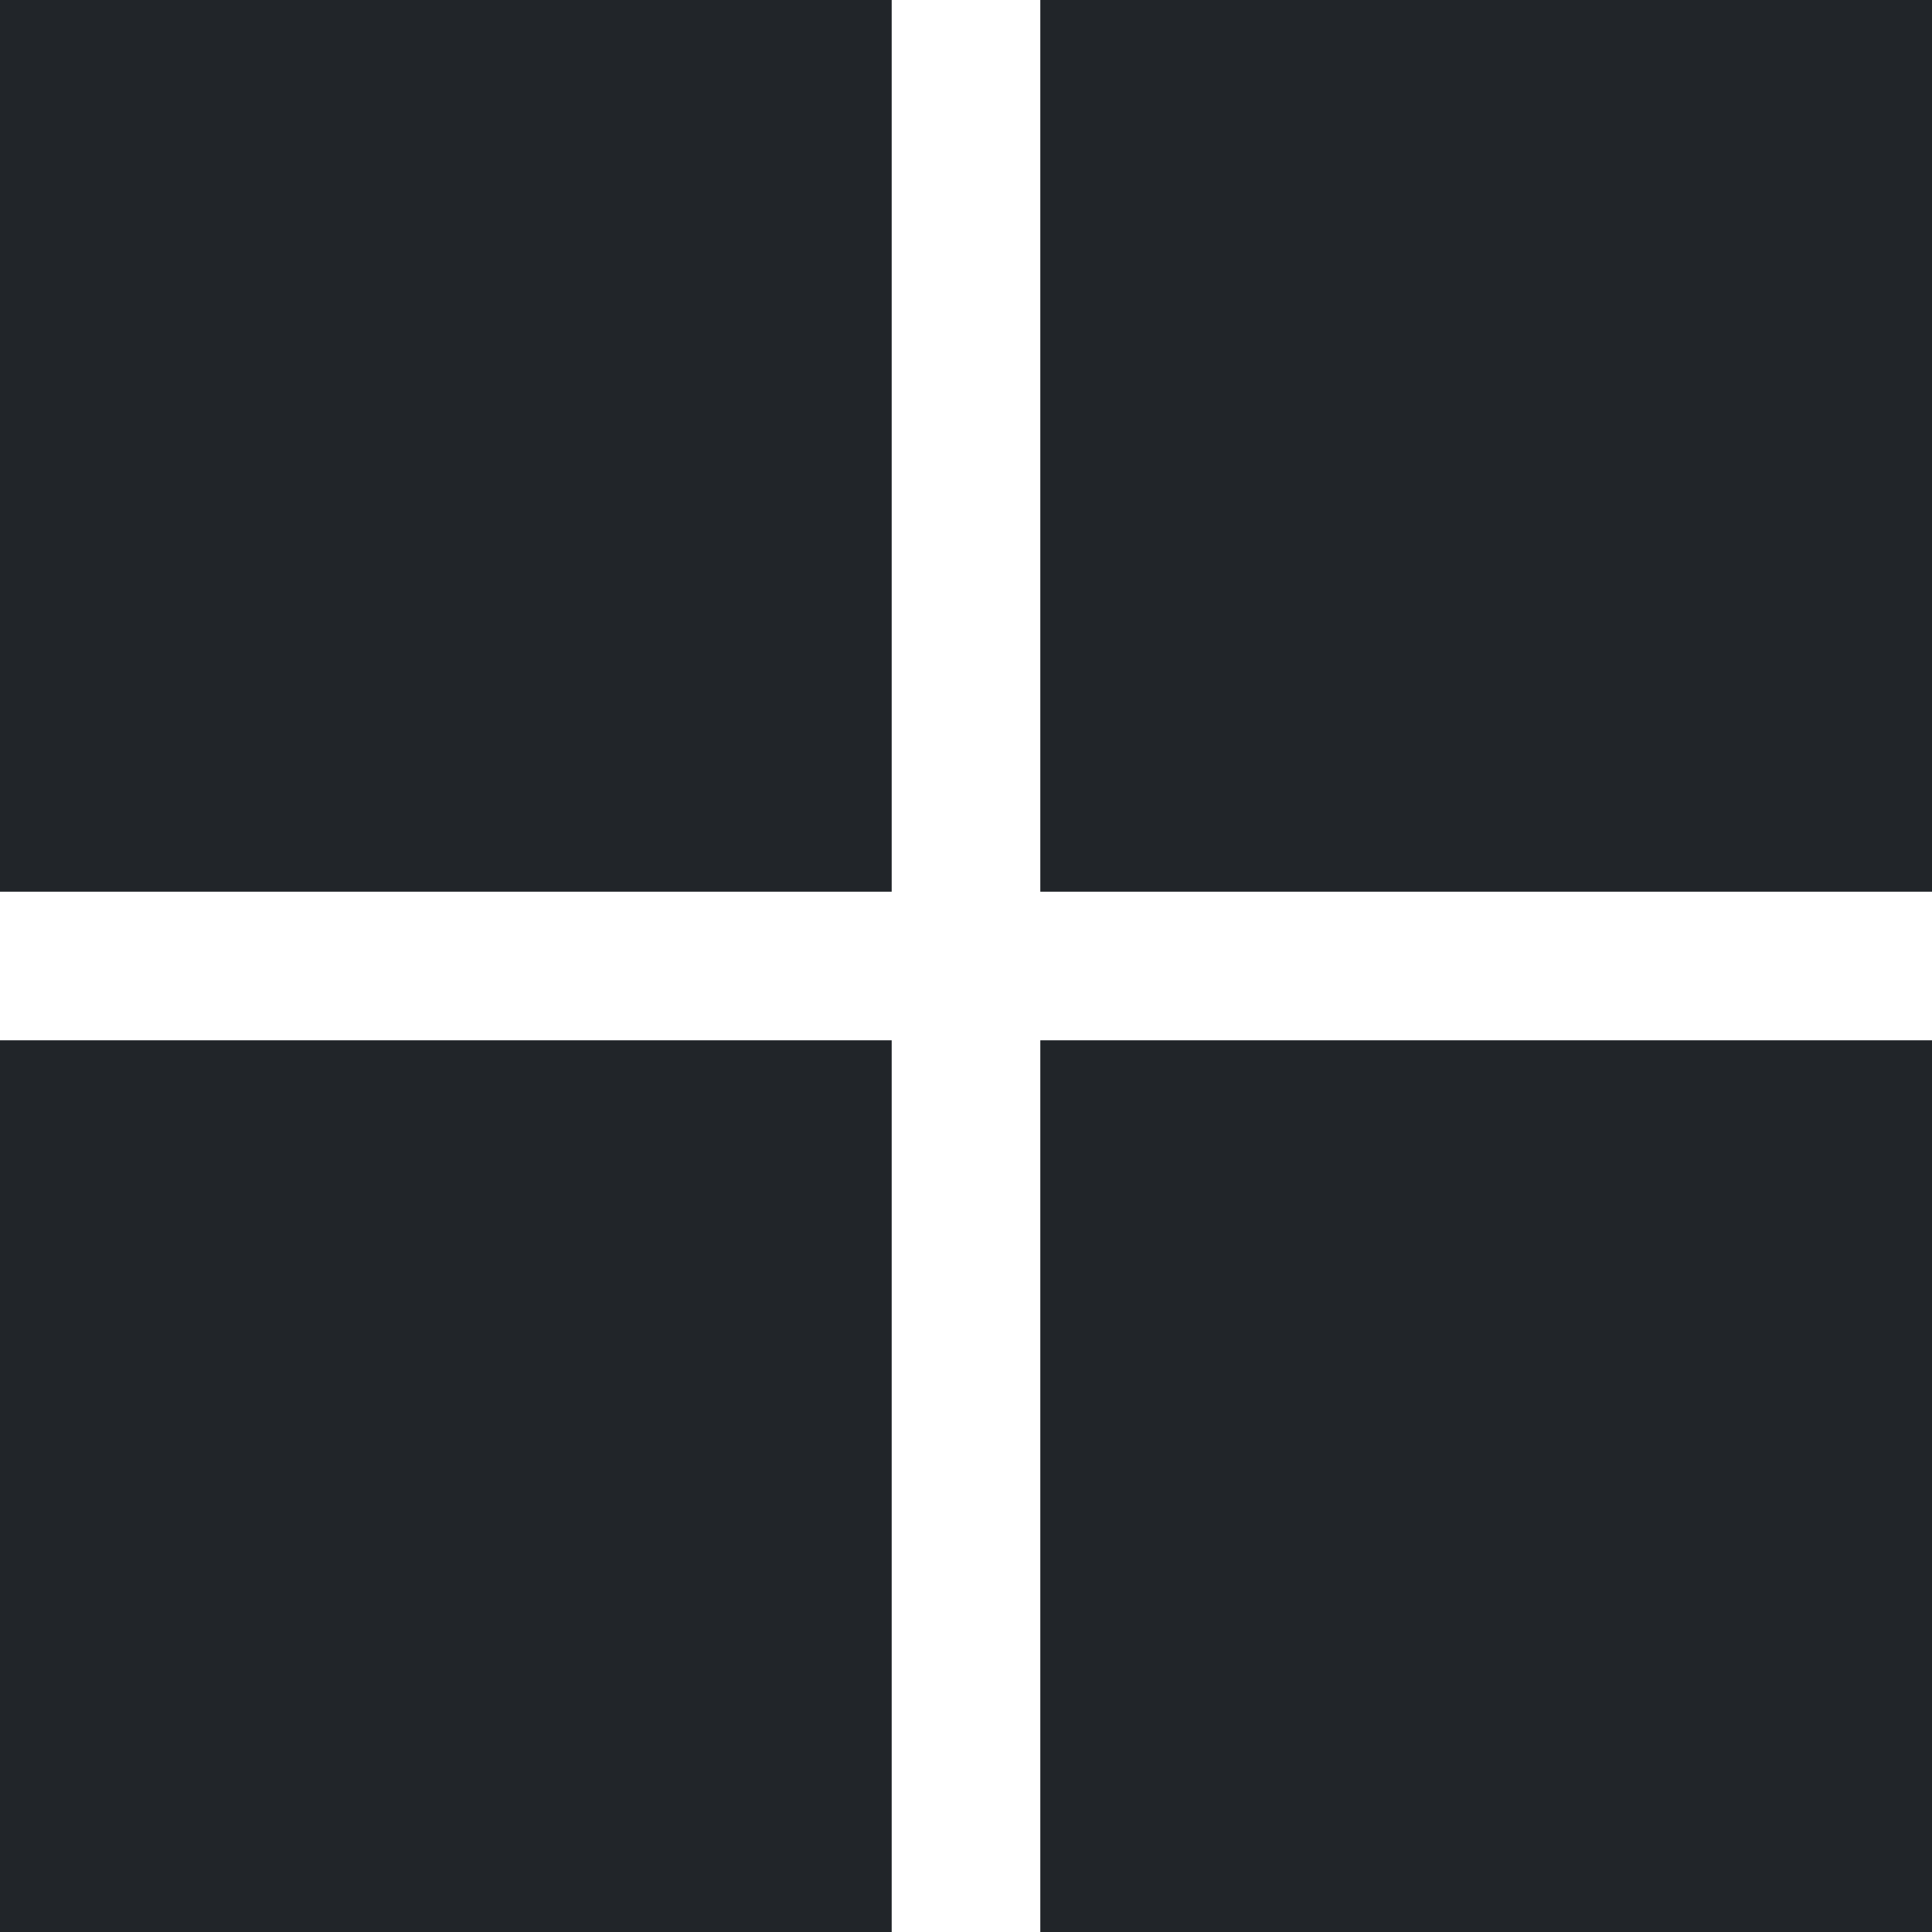
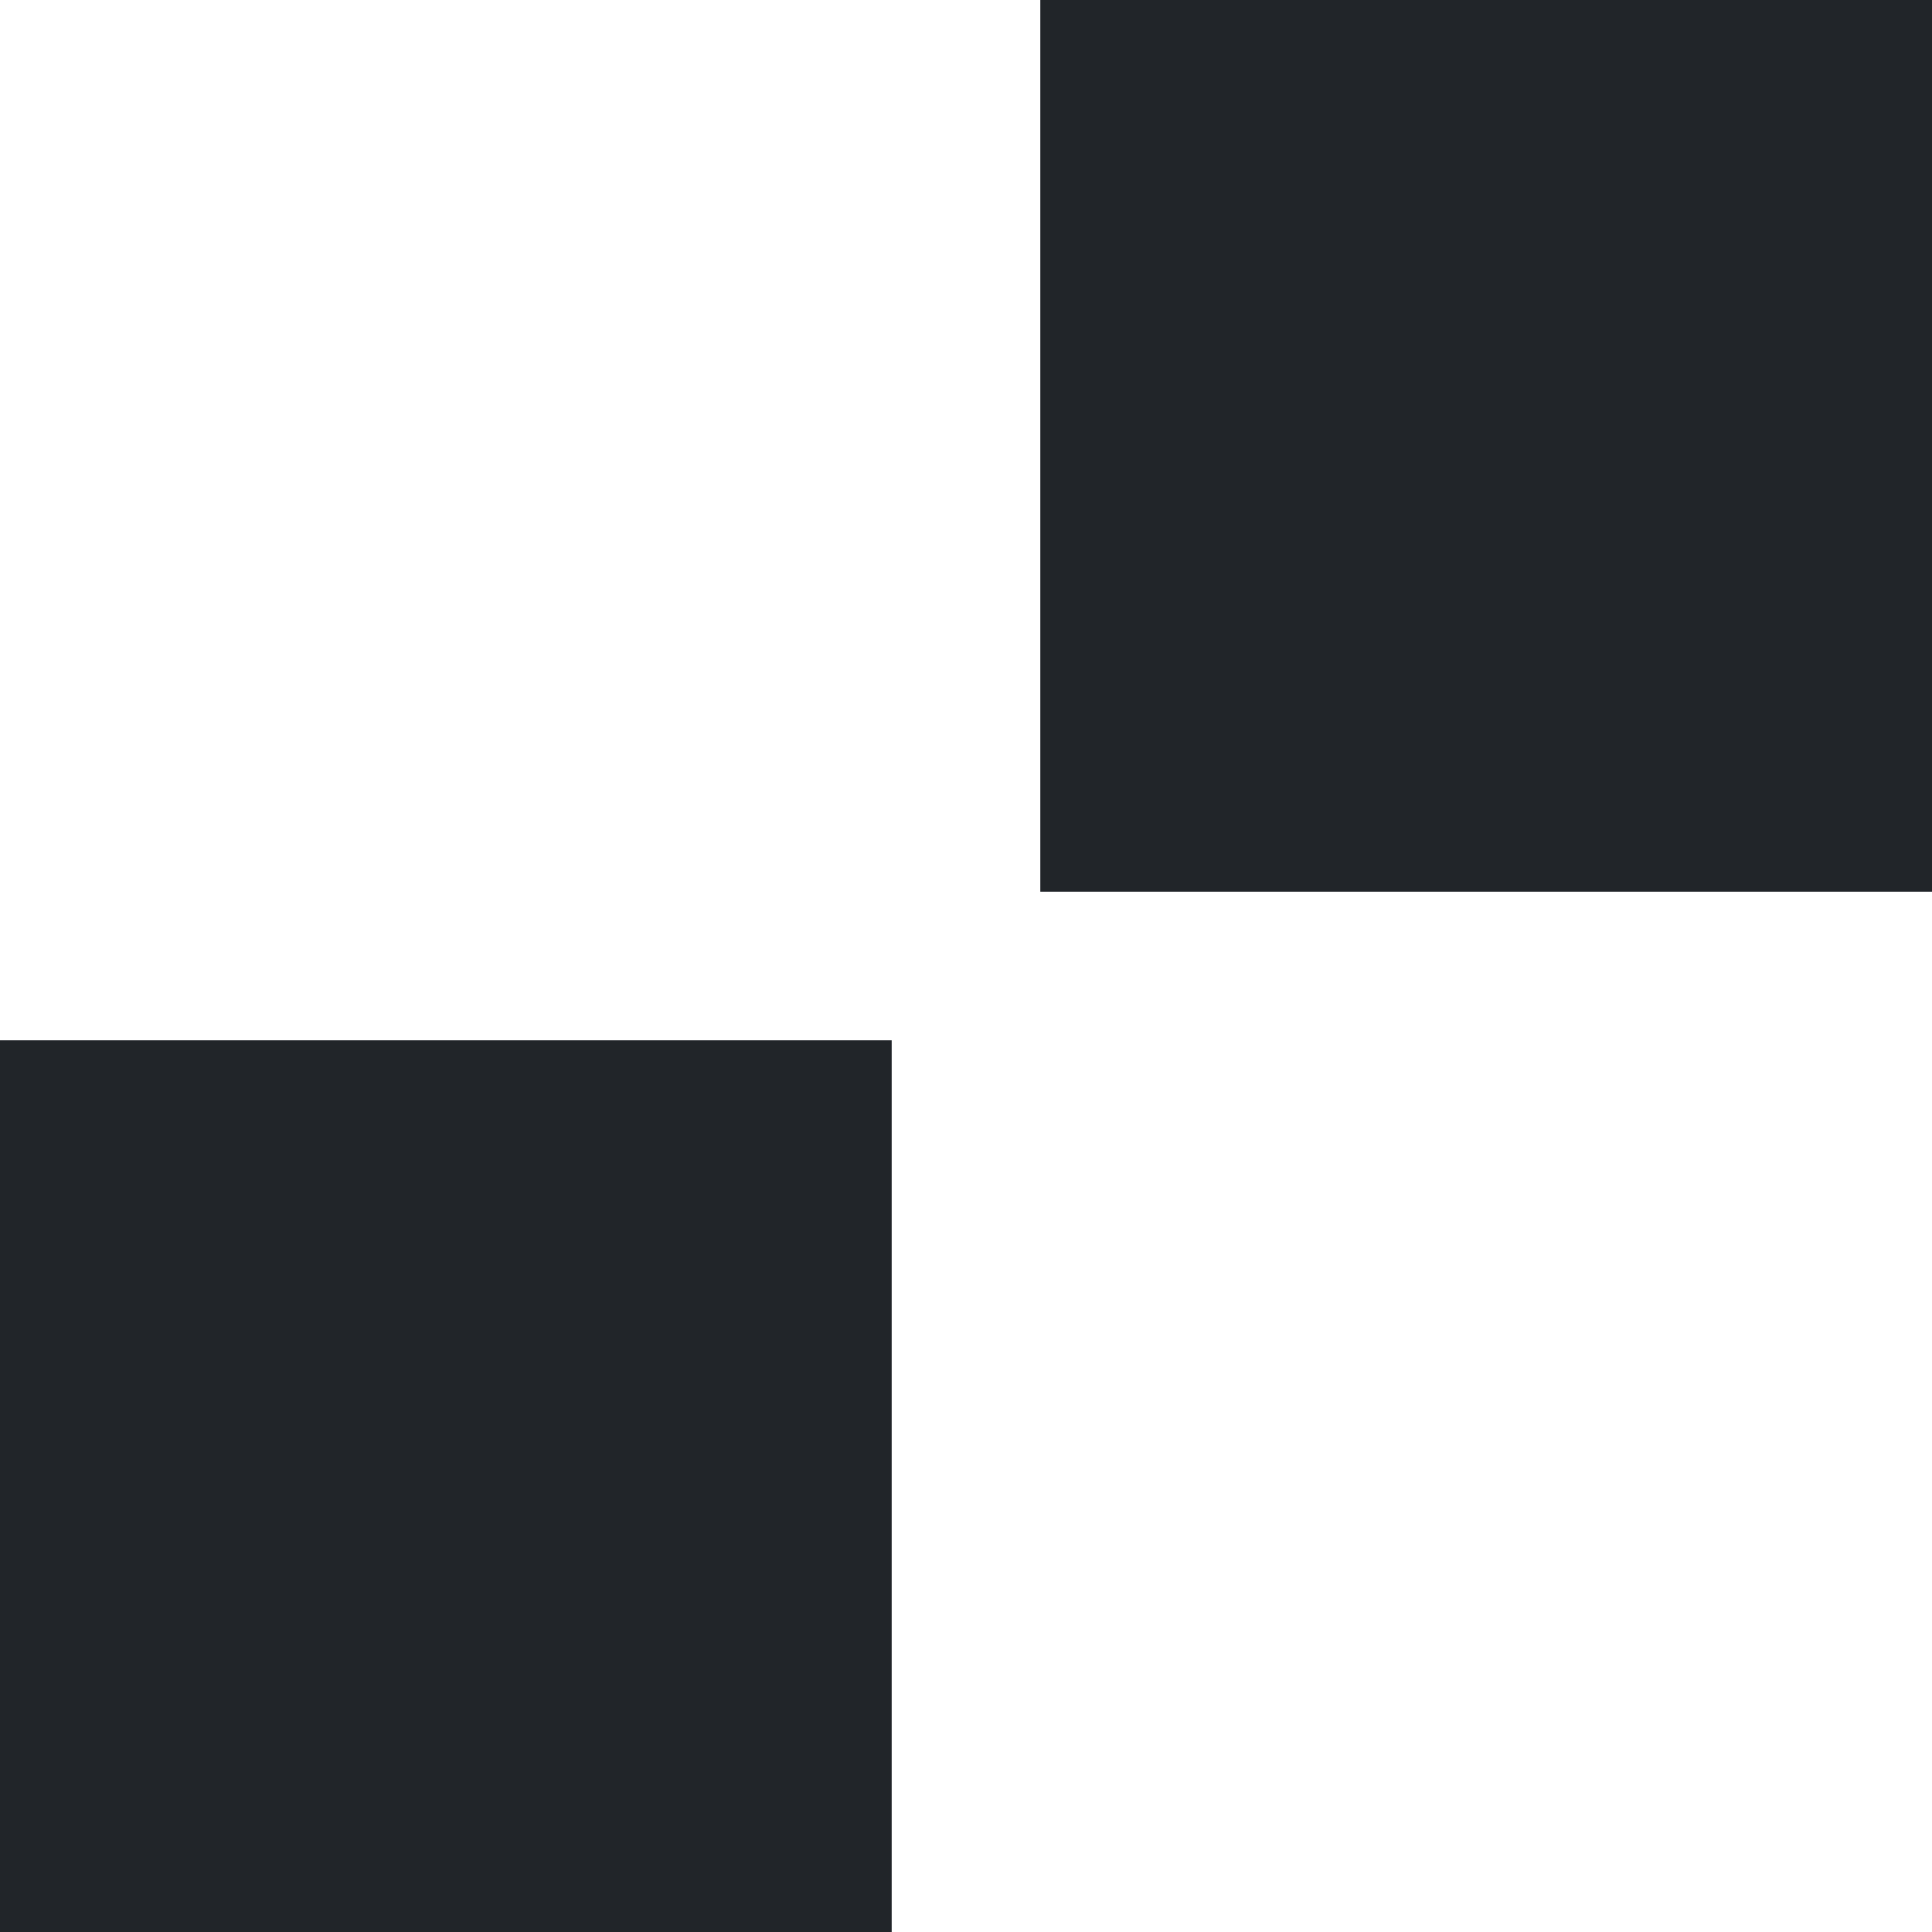
<svg xmlns="http://www.w3.org/2000/svg" version="1.2" baseProfile="tiny-ps" viewBox="0 0 26 26" width="26" height="26">
  <title>3-svg</title>
  <style>
		tspan { white-space:pre }
		.shp0 { fill: #212529 } 
	</style>
-   <path id="Layer" class="shp0" d="M0 0L12 0L12 12L0 12L0 0Z" />
  <path id="Layer" class="shp0" d="M0 14L12 14L12 26L0 26L0 14Z" />
  <path id="Layer" class="shp0" d="M14 0L26 0L26 12L14 12L14 0Z" />
-   <path id="Layer" class="shp0" d="M14 14L26 14L26 26L14 26L14 14Z" />
</svg>